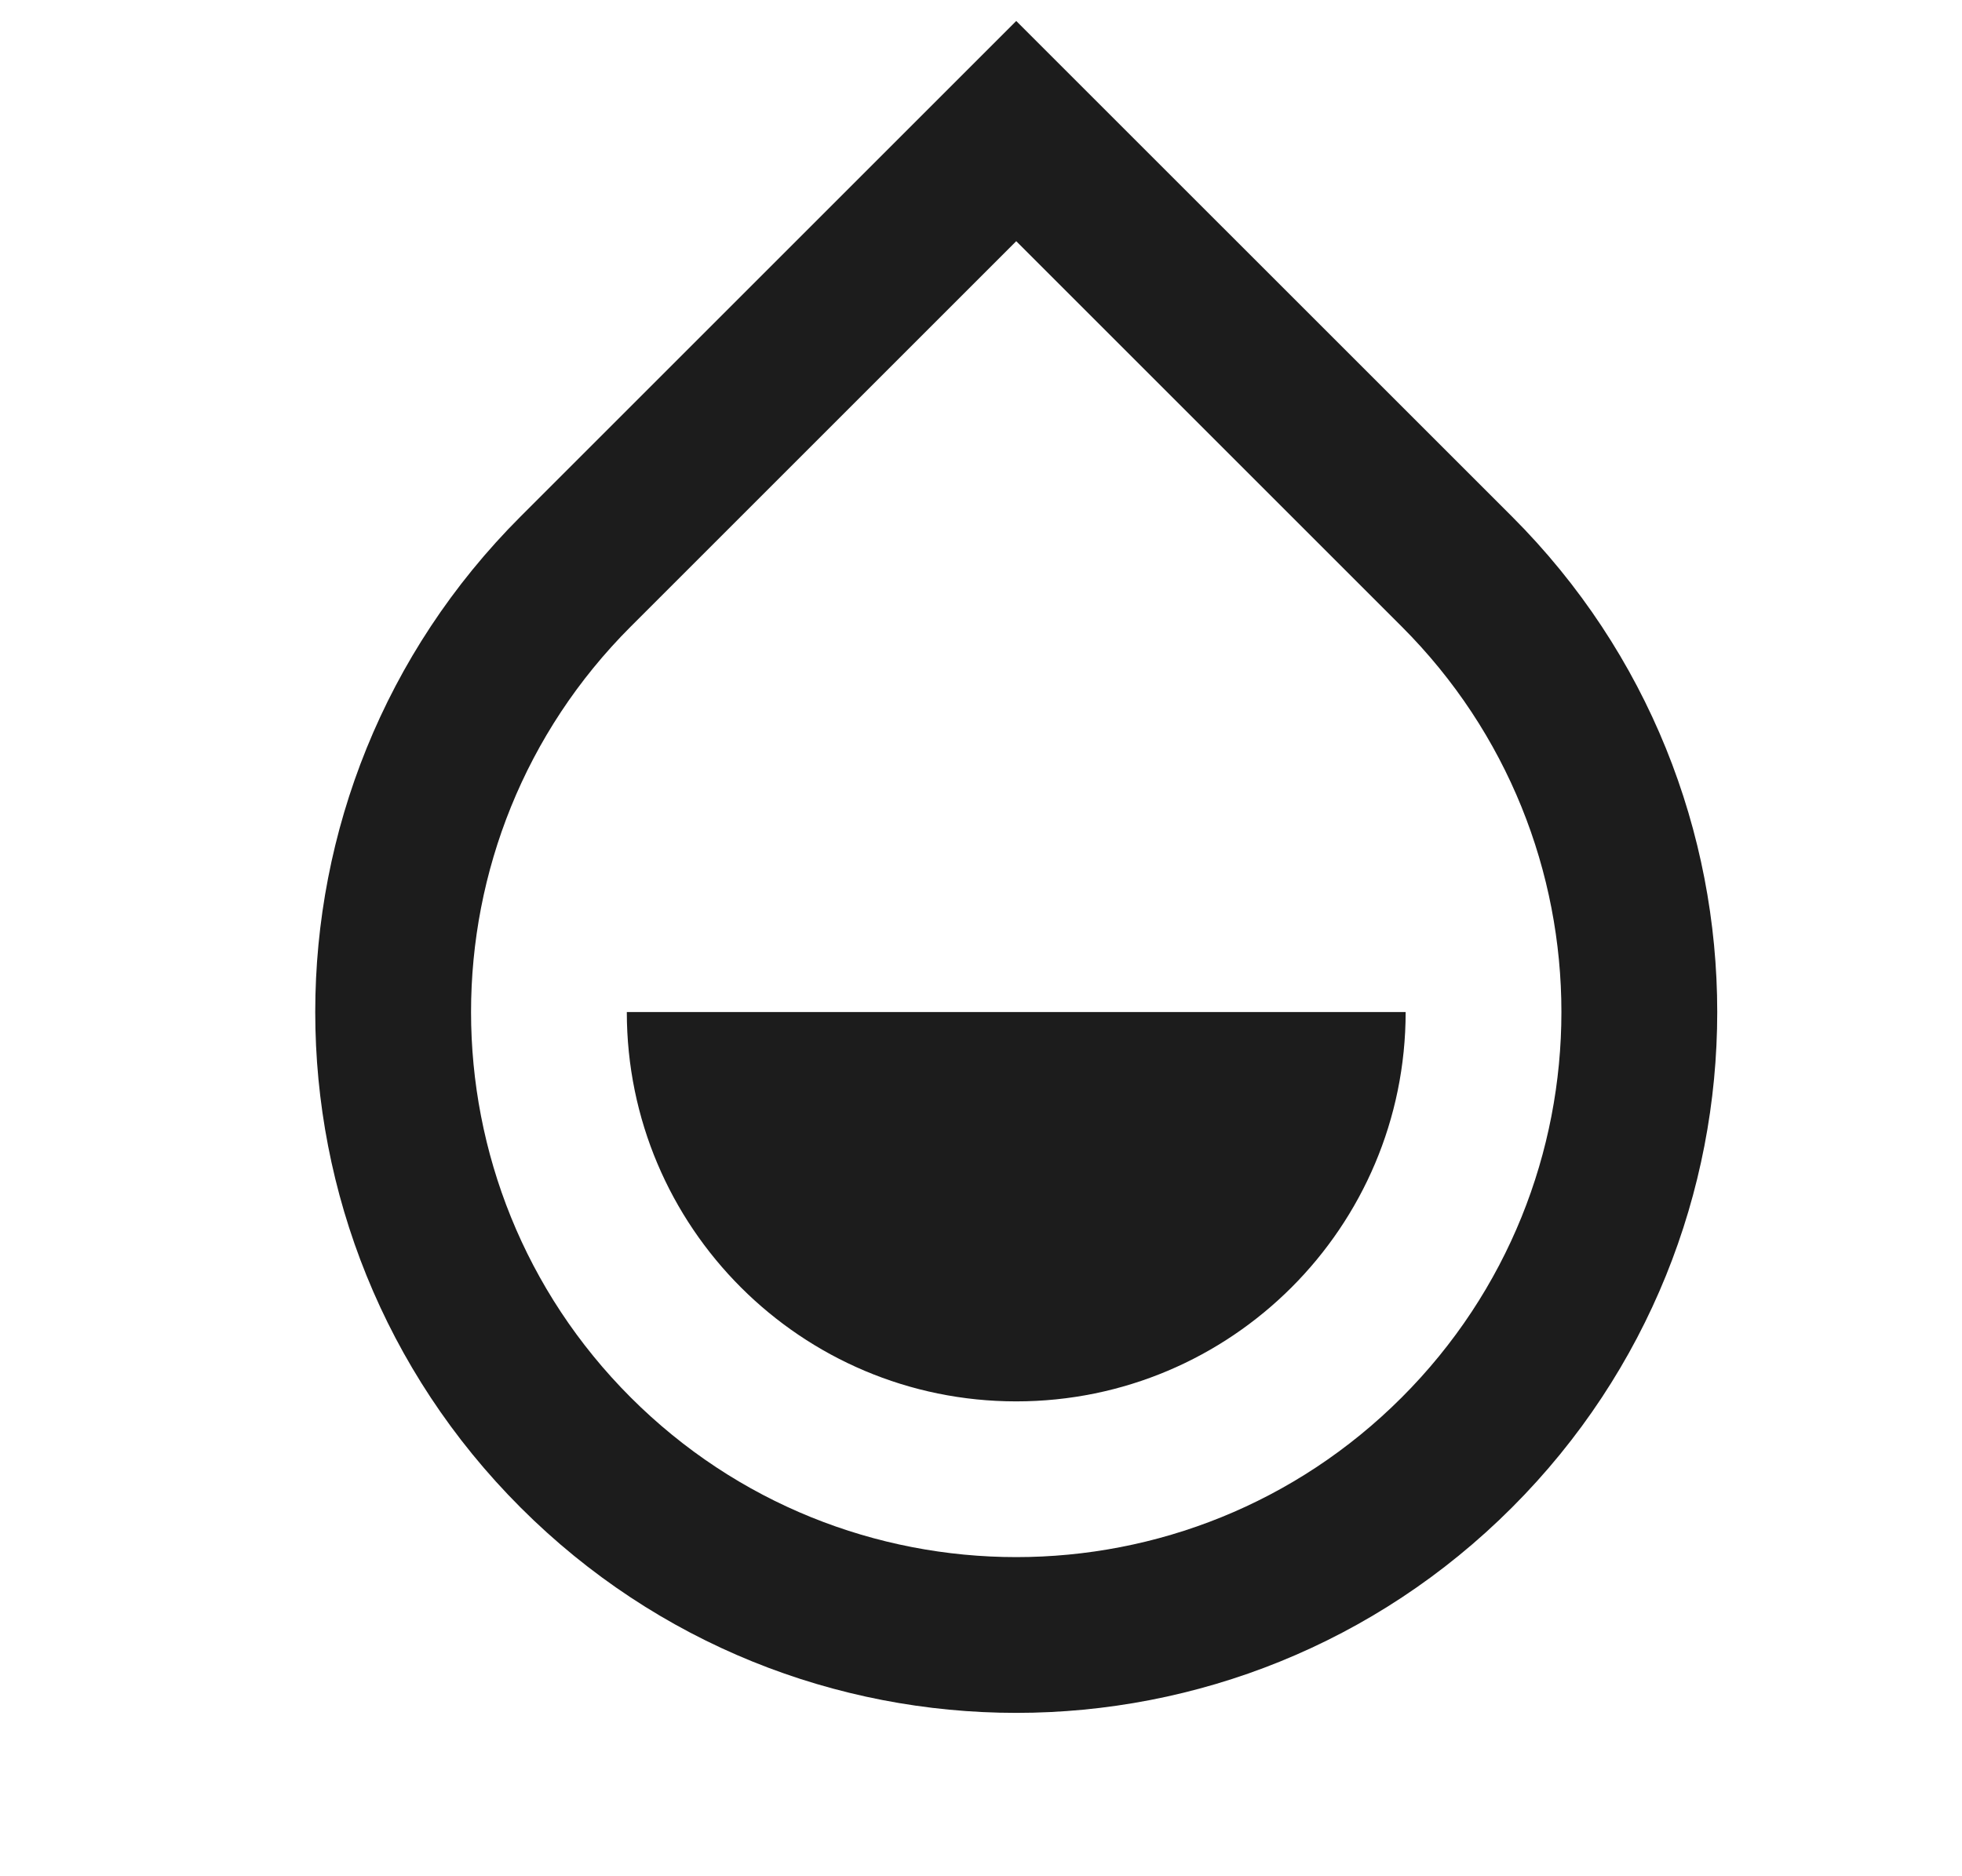
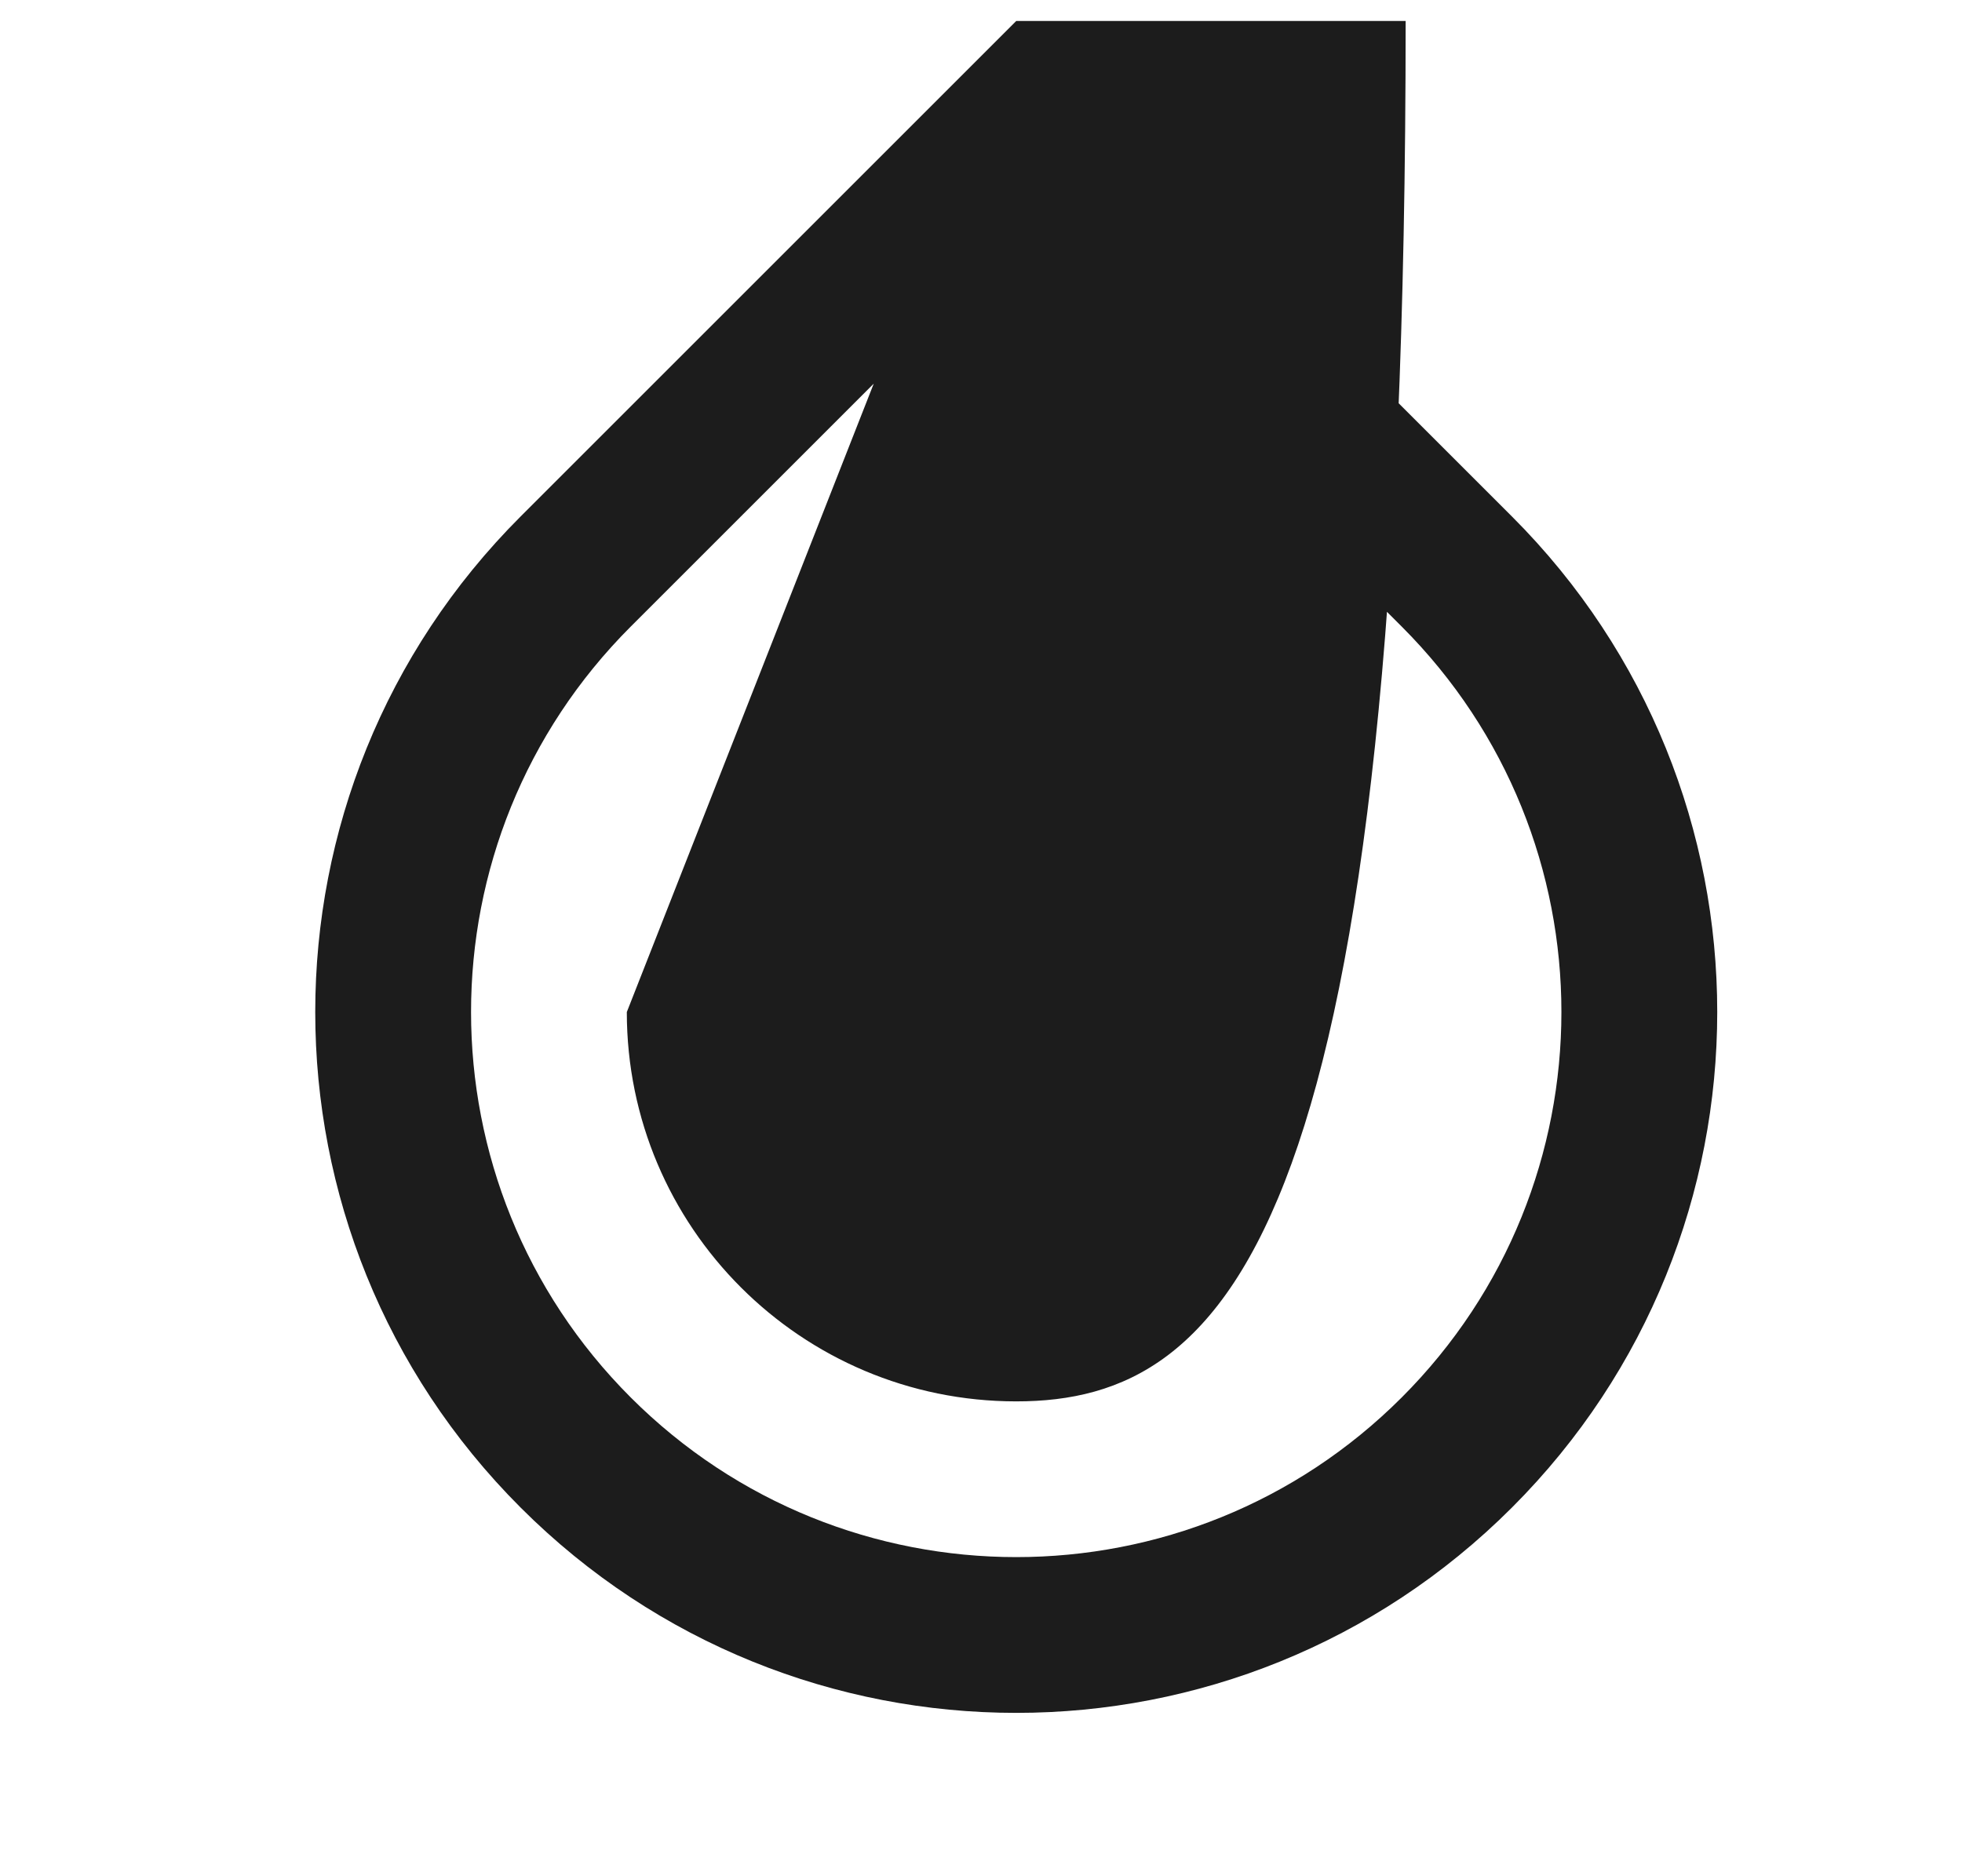
<svg xmlns="http://www.w3.org/2000/svg" width="23" height="22" viewBox="0 0 23 22" fill="none">
-   <path d="M11.913 2.828L7.394 7.347C4.898 9.843 4.898 13.89 7.394 16.386C9.89 18.882 13.937 18.882 16.432 16.386C18.928 13.89 18.928 9.843 16.432 7.347L11.913 2.828ZM11.913 0.246L17.724 6.056C20.933 9.265 20.933 14.468 17.724 17.677C14.515 20.887 9.312 20.887 6.103 17.677C2.893 14.468 2.893 9.265 6.103 6.056L11.913 0.246ZM7.348 11.867H16.478C16.478 14.388 14.434 16.432 11.913 16.432C9.392 16.432 7.348 14.388 7.348 11.867Z" fill="#1C1C1C" />
+   <path d="M11.913 2.828L7.394 7.347C4.898 9.843 4.898 13.89 7.394 16.386C9.89 18.882 13.937 18.882 16.432 16.386C18.928 13.89 18.928 9.843 16.432 7.347L11.913 2.828ZM11.913 0.246L17.724 6.056C20.933 9.265 20.933 14.468 17.724 17.677C14.515 20.887 9.312 20.887 6.103 17.677C2.893 14.468 2.893 9.265 6.103 6.056L11.913 0.246ZH16.478C16.478 14.388 14.434 16.432 11.913 16.432C9.392 16.432 7.348 14.388 7.348 11.867Z" fill="#1C1C1C" />
</svg>